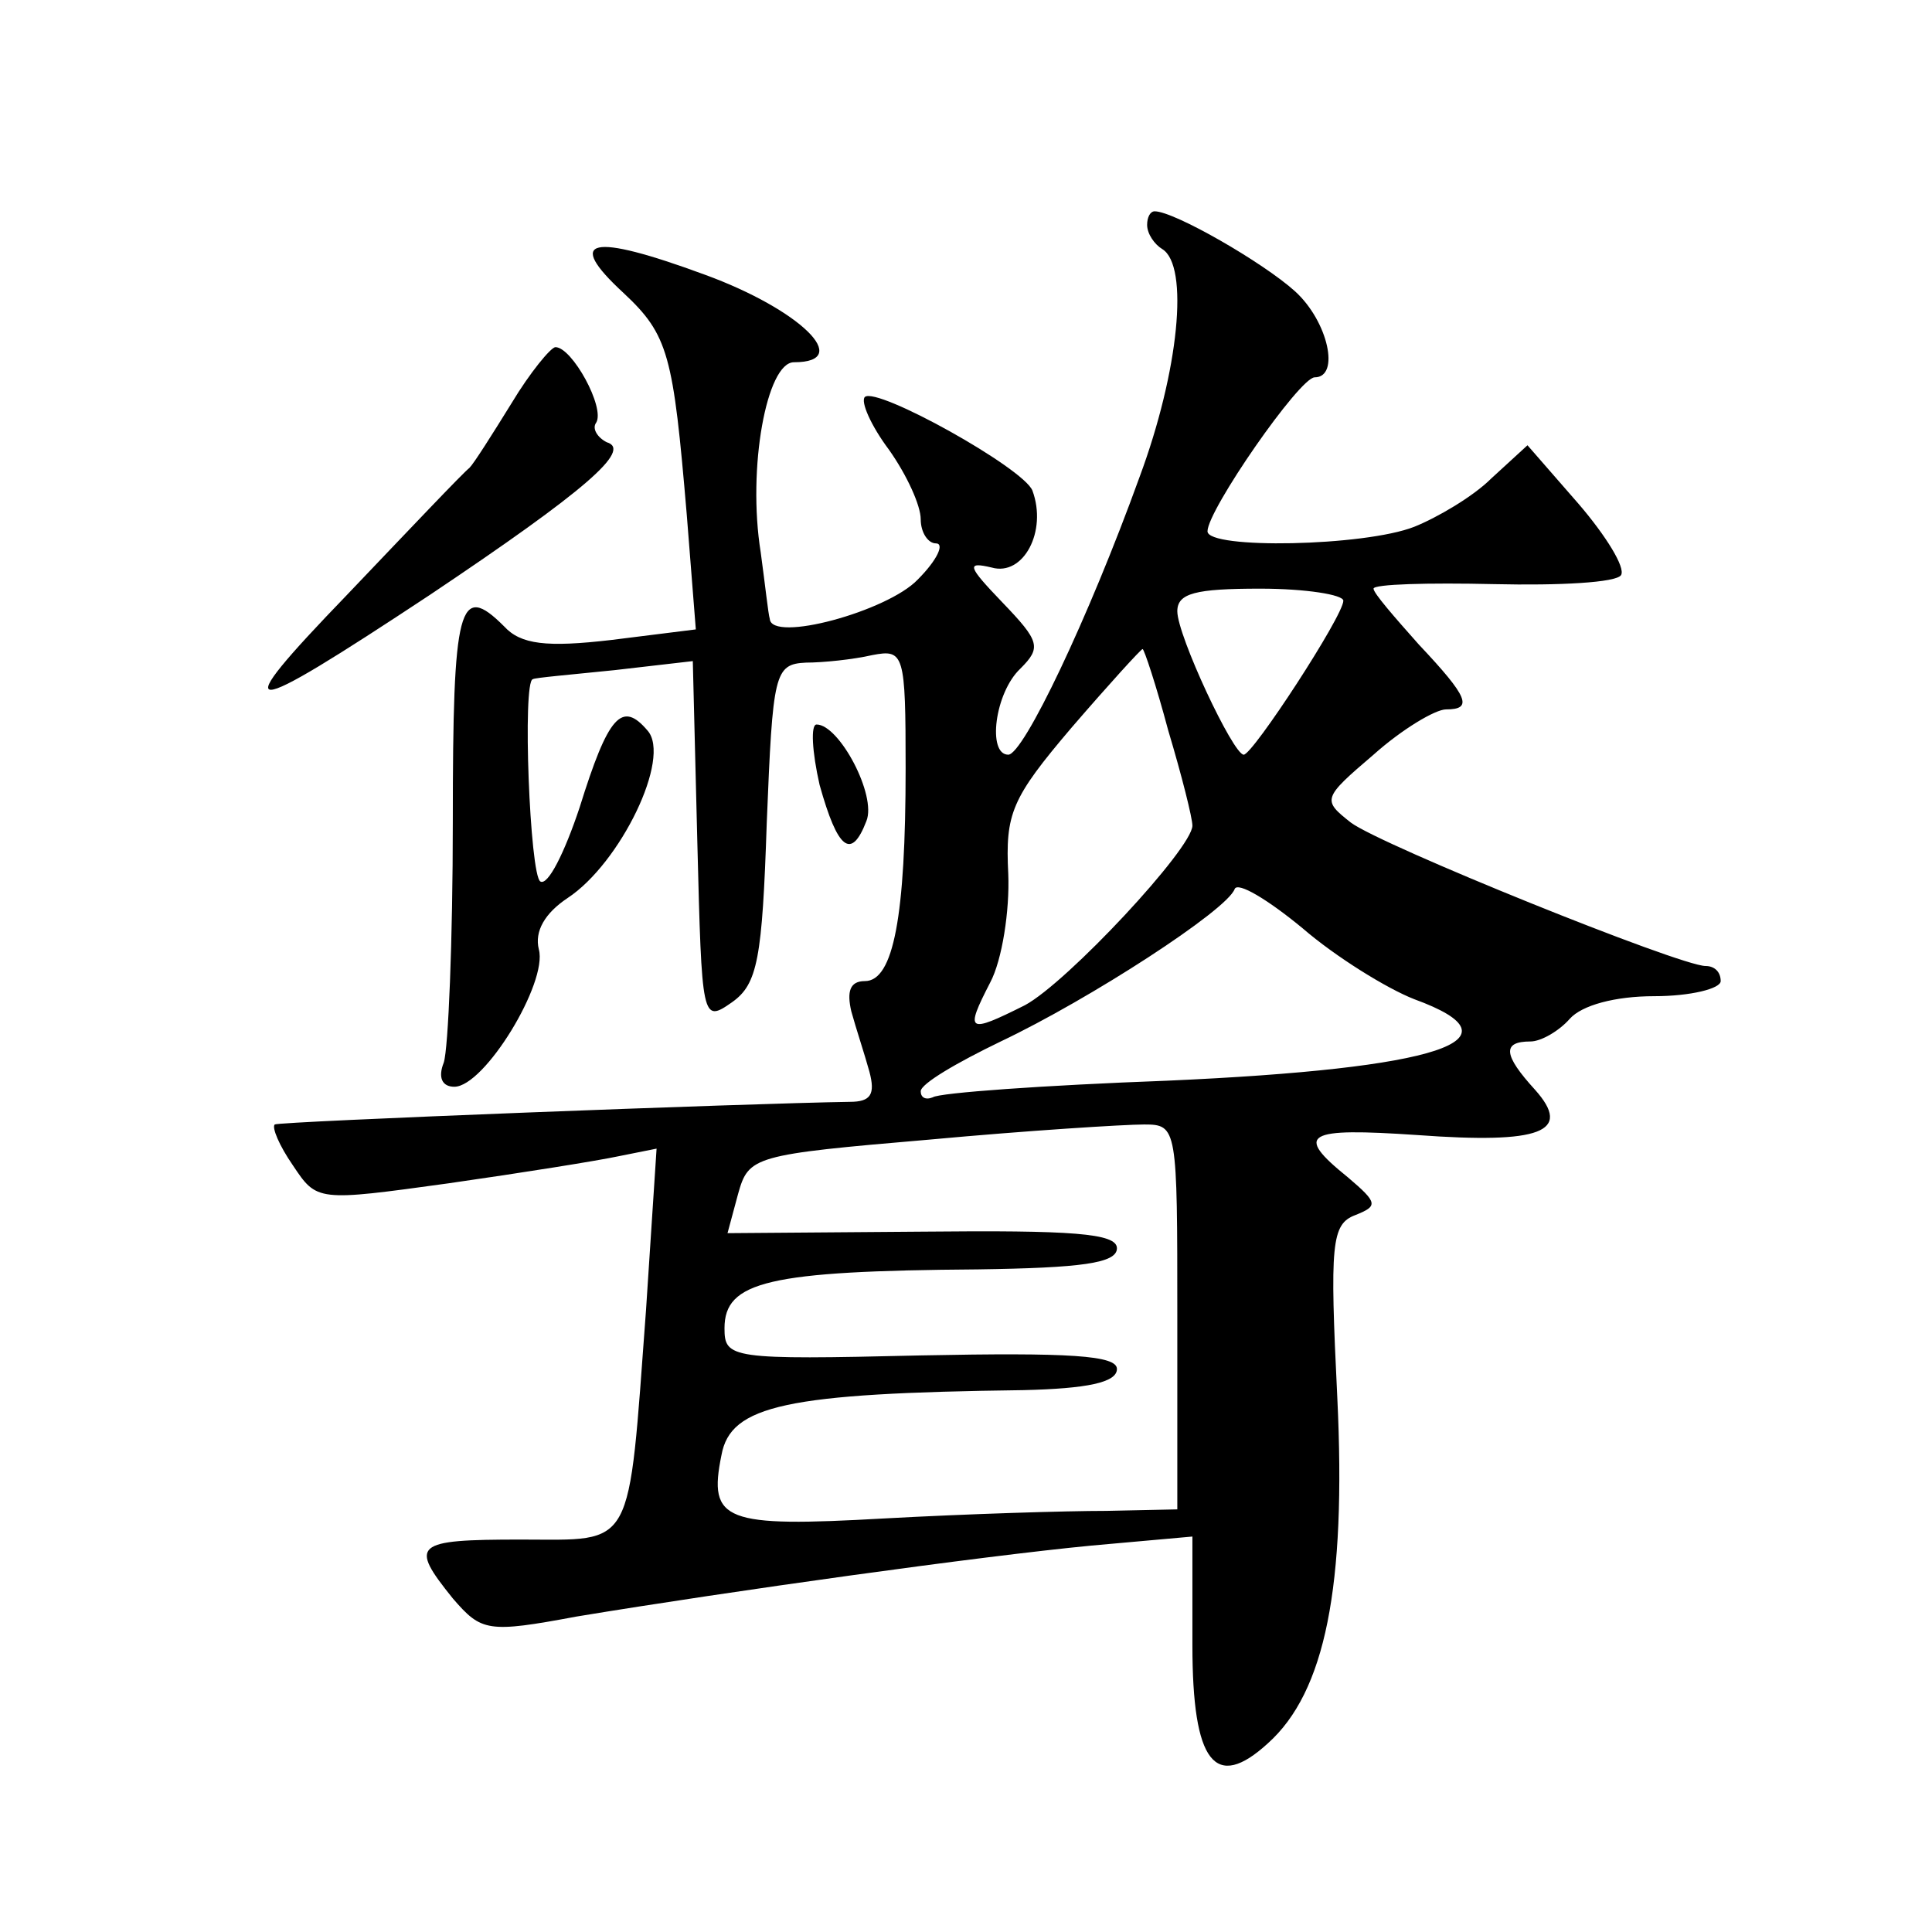
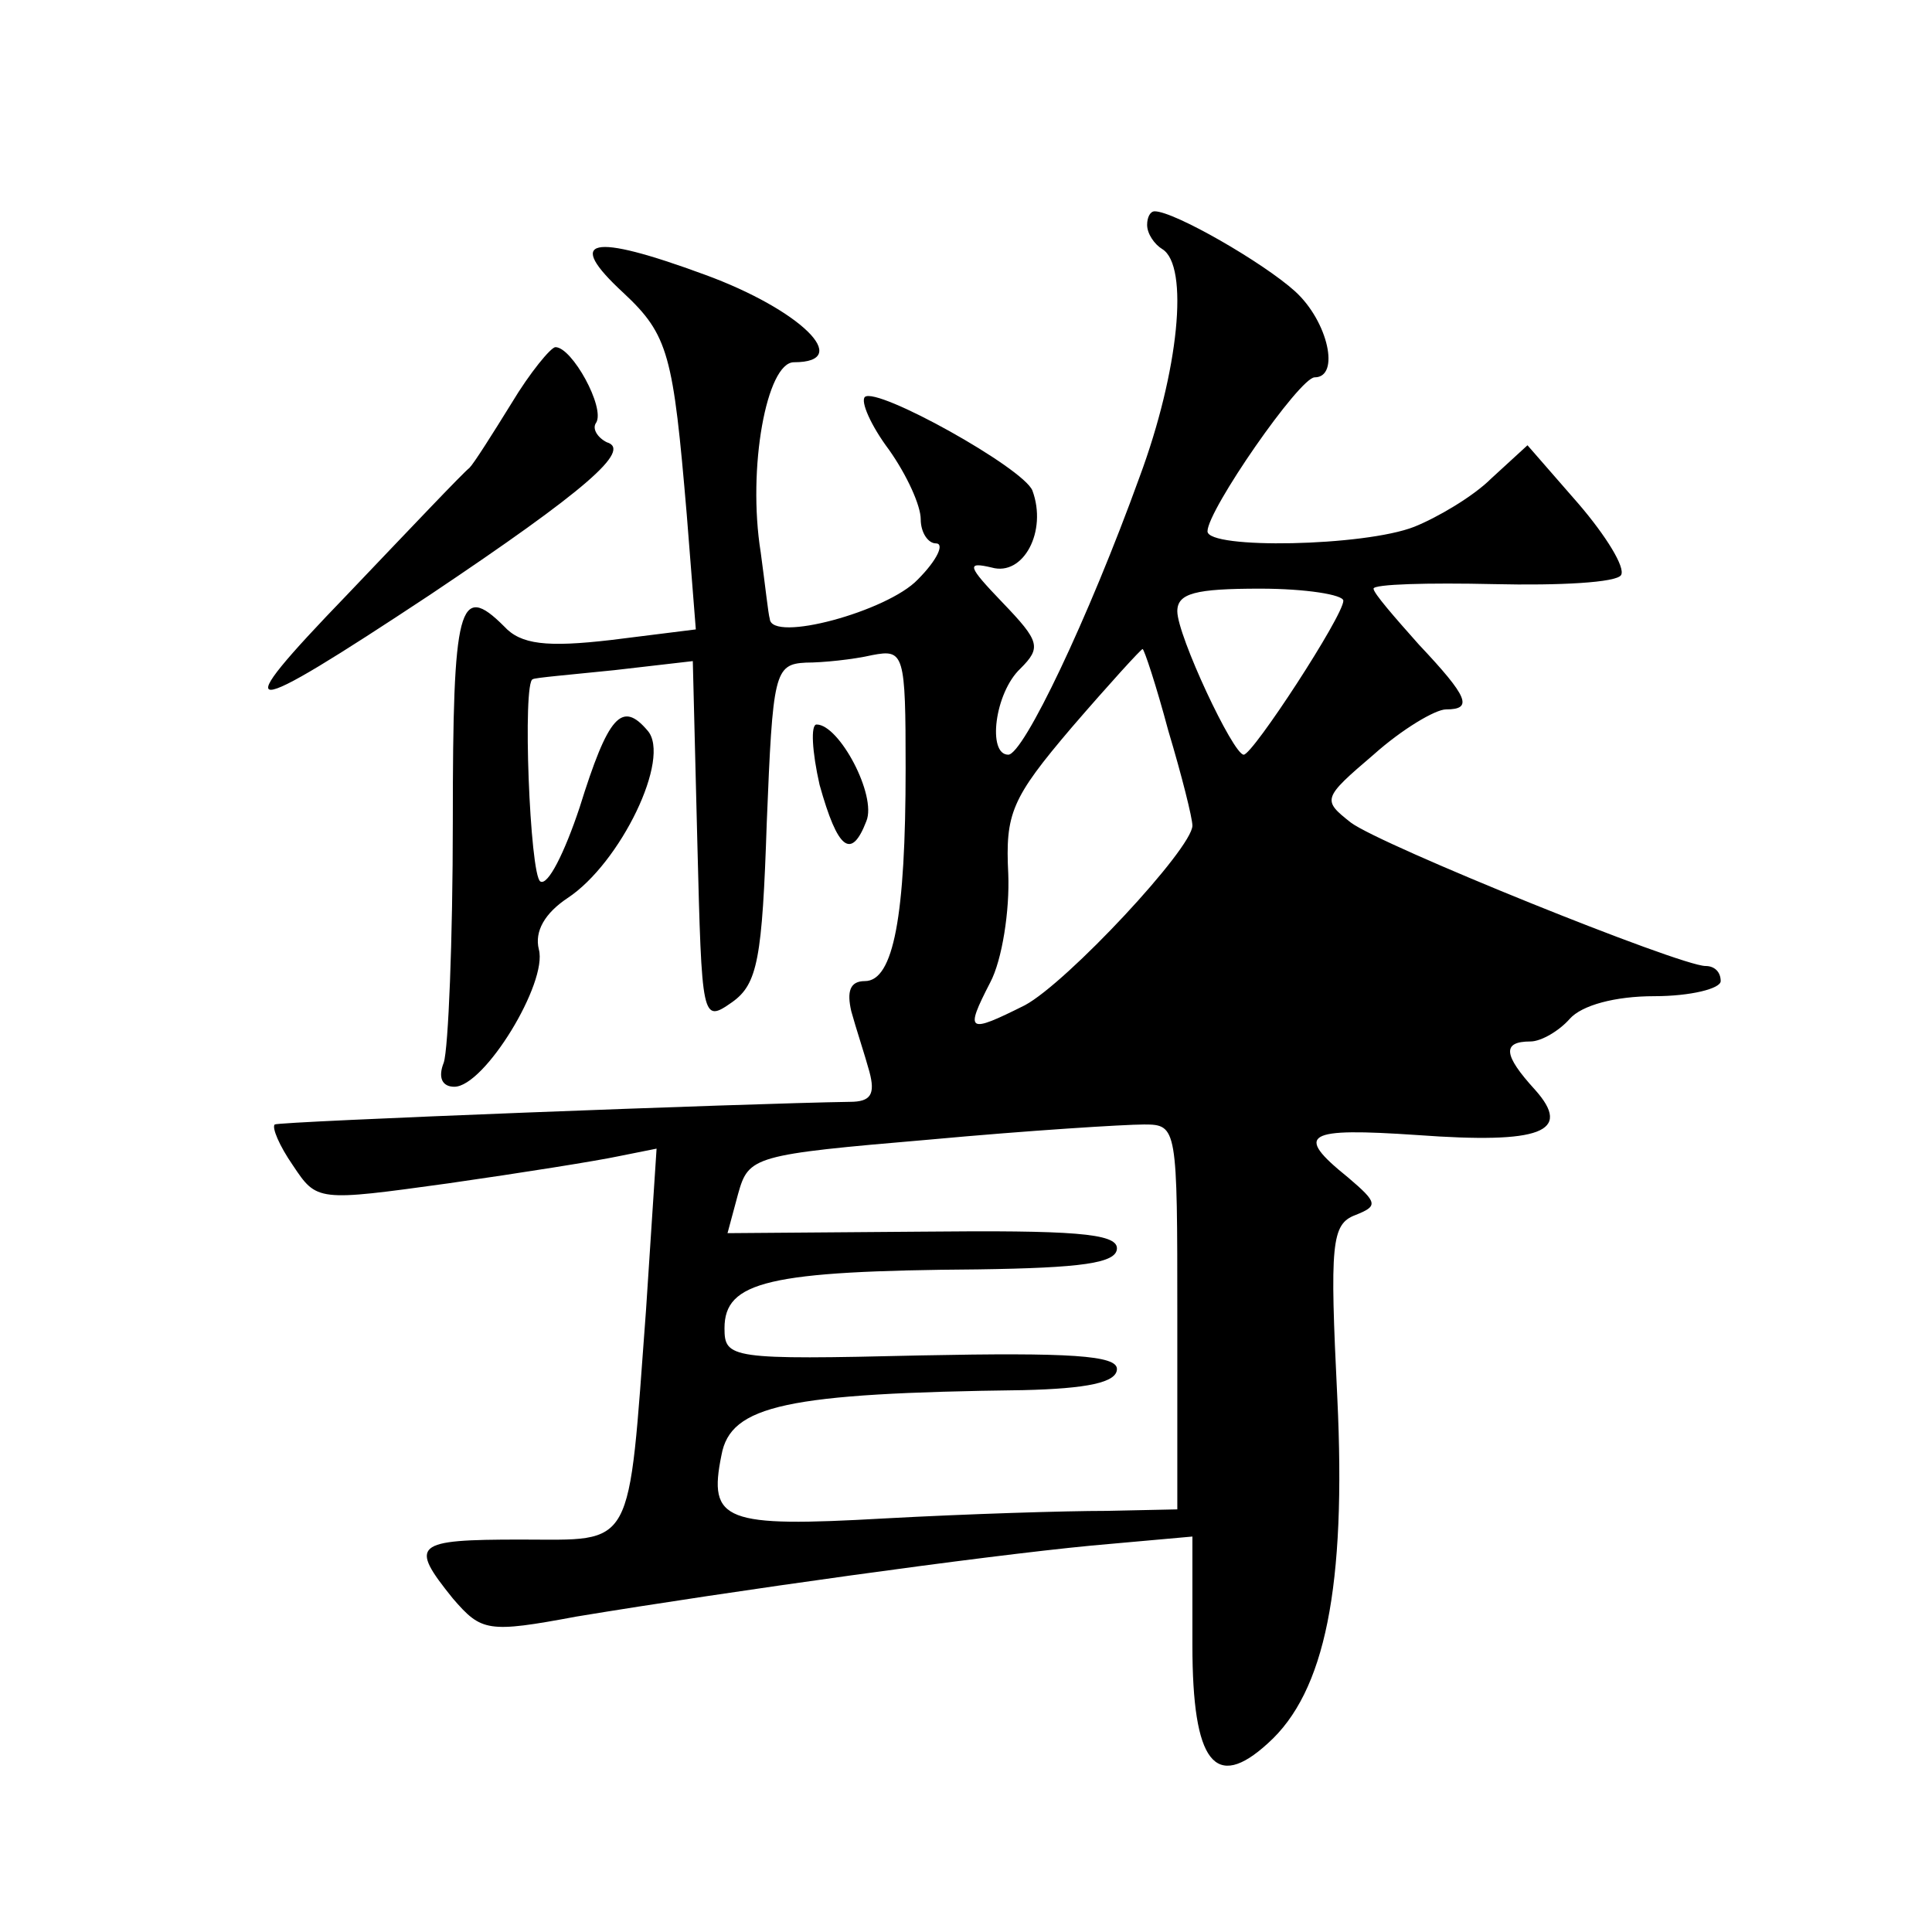
<svg xmlns="http://www.w3.org/2000/svg" version="1.0" width="128pt" height="128pt" viewBox="0 0 128 128" preserveAspectRatio="xMidYMid meet">
  <g transform="translate(0,128) scale(0.1,-0.1)" fill="#0" stroke="none">
-     <path d="M760 1131 c0 -6 5 -13 10 -16 18 -11 11 -81 -15 -151 -34 -94 -77 -184 -87 -184 -14 0 -9 41 8 57 14 14 13 18 -12 44 -23 24 -24 27 -7 23 21 -6 37 24 27 51 -6 15 -103 69 -111 62 -3 -3 4 -19 16 -35 12 -17 21 -37 21 -46 0 -9 5 -16 10 -16 6 0 1 -11 -12 -24 -20 -21 -97 -42 -98 -26 -1 3 -3 22 -6 44 -9 56 4 126 22 126 40 0 4 35 -59 58 -76 28 -93 24 -54 -12 30 -28 33 -41 42 -147 l6 -76 -56 -7 c-43 -5 -60 -3 -71 9 -30 30 -34 14 -34 -129 0 -79 -3 -151 -6 -160 -4 -10 -1 -16 7 -16 20 0 62 69 56 91 -3 12 4 24 19 34 35 23 69 93 53 111 -17 20 -26 10 -45 -51 -10 -30 -21 -52 -26 -49 -7 4 -12 133 -5 134 1 1 25 3 54 6 l52 6 3 -120 c3 -118 3 -120 23 -106 17 12 20 29 23 119 4 99 5 105 26 106 11 0 31 2 44 5 21 4 22 1 22 -75 0 -98 -8 -141 -27 -141 -10 0 -12 -7 -9 -20 3 -11 9 -29 12 -40 4 -15 1 -20 -13 -20 -67 -1 -379 -13 -381 -15 -2 -2 3 -14 12 -27 16 -24 16 -24 103 -12 49 7 99 15 113 18 l25 5 -7 -107 c-12 -161 -7 -152 -83 -152 -71 0 -74 -3 -45 -39 19 -22 23 -23 82 -12 103 17 268 40 341 47 l67 6 0 -72 c0 -78 15 -97 50 -65 38 34 52 104 46 229 -5 102 -4 115 12 121 15 6 15 8 -5 25 -36 29 -28 33 46 28 82 -6 103 2 78 30 -21 23 -22 32 -3 32 7 0 19 7 26 15 8 9 30 15 56 15 24 0 44 5 44 10 0 6 -4 10 -10 10 -17 0 -215 80 -235 95 -19 15 -19 16 15 45 19 17 41 30 48 30 18 0 15 8 -18 43 -16 18 -30 34 -30 37 0 3 36 4 80 3 43 -1 81 1 84 6 3 5 -10 26 -28 47 l-34 39 -24 -22 c-12 -12 -36 -26 -51 -32 -33 -13 -137 -15 -137 -3 0 14 61 102 71 102 17 0 9 37 -13 57 -21 19 -80 53 -93 53 -3 0 -5 -4 -5 -9z m130 -249 c0 -10 -60 -102 -66 -102 -7 0 -44 79 -44 95 0 12 12 15 55 15 30 0 55 -4 55 -8z m-116 -86 c9 -30 16 -58 16 -63 0 -15 -83 -104 -111 -119 -38 -19 -40 -18 -23 15 8 15 13 48 12 72 -2 40 2 50 42 97 25 29 46 52 47 52 1 0 9 -24 17 -54z m163 -178 c74 -27 17 -46 -164 -54 -81 -3 -151 -8 -155 -11 -5 -2 -8 0 -8 4 0 5 24 19 53 33 59 28 150 87 155 101 2 5 22 -7 45 -26 22 -19 56 -40 74 -47z m-157 -210 l0 -128 -47 -1 c-27 0 -92 -2 -147 -5 -106 -6 -117 -2 -108 42 6 33 43 41 200 43 42 1 62 5 62 14 0 9 -31 11 -130 9 -126 -3 -130 -2 -130 18 0 31 29 38 168 39 68 1 92 4 92 14 0 10 -30 12 -129 11 l-129 -1 7 26 c7 25 10 26 127 36 65 6 129 10 142 10 22 0 22 -2 22 -127z M339 1013 c-13 -21 -25 -40 -28 -43 -4 -3 -40 -41 -81 -84 -81 -84 -72 -84 55 0 103 69 134 96 117 101 -6 3 -10 9 -7 13 6 10 -16 50 -27 50 -3 0 -17 -17 -29 -37z M543 760 c12 -43 21 -50 31 -24 7 17 -18 64 -33 64 -4 0 -3 -18 2 -40z" />
+     <path d="M760 1131 c0 -6 5 -13 10 -16 18 -11 11 -81 -15 -151 -34 -94 -77 -184 -87 -184 -14 0 -9 41 8 57 14 14 13 18 -12 44 -23 24 -24 27 -7 23 21 -6 37 24 27 51 -6 15 -103 69 -111 62 -3 -3 4 -19 16 -35 12 -17 21 -37 21 -46 0 -9 5 -16 10 -16 6 0 1 -11 -12 -24 -20 -21 -97 -42 -98 -26 -1 3 -3 22 -6 44 -9 56 4 126 22 126 40 0 4 35 -59 58 -76 28 -93 24 -54 -12 30 -28 33 -41 42 -147 l6 -76 -56 -7 c-43 -5 -60 -3 -71 9 -30 30 -34 14 -34 -129 0 -79 -3 -151 -6 -160 -4 -10 -1 -16 7 -16 20 0 62 69 56 91 -3 12 4 24 19 34 35 23 69 93 53 111 -17 20 -26 10 -45 -51 -10 -30 -21 -52 -26 -49 -7 4 -12 133 -5 134 1 1 25 3 54 6 l52 6 3 -120 c3 -118 3 -120 23 -106 17 12 20 29 23 119 4 99 5 105 26 106 11 0 31 2 44 5 21 4 22 1 22 -75 0 -98 -8 -141 -27 -141 -10 0 -12 -7 -9 -20 3 -11 9 -29 12 -40 4 -15 1 -20 -13 -20 -67 -1 -379 -13 -381 -15 -2 -2 3 -14 12 -27 16 -24 16 -24 103 -12 49 7 99 15 113 18 l25 5 -7 -107 c-12 -161 -7 -152 -83 -152 -71 0 -74 -3 -45 -39 19 -22 23 -23 82 -12 103 17 268 40 341 47 l67 6 0 -72 c0 -78 15 -97 50 -65 38 34 52 104 46 229 -5 102 -4 115 12 121 15 6 15 8 -5 25 -36 29 -28 33 46 28 82 -6 103 2 78 30 -21 23 -22 32 -3 32 7 0 19 7 26 15 8 9 30 15 56 15 24 0 44 5 44 10 0 6 -4 10 -10 10 -17 0 -215 80 -235 95 -19 15 -19 16 15 45 19 17 41 30 48 30 18 0 15 8 -18 43 -16 18 -30 34 -30 37 0 3 36 4 80 3 43 -1 81 1 84 6 3 5 -10 26 -28 47 l-34 39 -24 -22 c-12 -12 -36 -26 -51 -32 -33 -13 -137 -15 -137 -3 0 14 61 102 71 102 17 0 9 37 -13 57 -21 19 -80 53 -93 53 -3 0 -5 -4 -5 -9z m130 -249 c0 -10 -60 -102 -66 -102 -7 0 -44 79 -44 95 0 12 12 15 55 15 30 0 55 -4 55 -8z m-116 -86 c9 -30 16 -58 16 -63 0 -15 -83 -104 -111 -119 -38 -19 -40 -18 -23 15 8 15 13 48 12 72 -2 40 2 50 42 97 25 29 46 52 47 52 1 0 9 -24 17 -54z m163 -178 z m-157 -210 l0 -128 -47 -1 c-27 0 -92 -2 -147 -5 -106 -6 -117 -2 -108 42 6 33 43 41 200 43 42 1 62 5 62 14 0 9 -31 11 -130 9 -126 -3 -130 -2 -130 18 0 31 29 38 168 39 68 1 92 4 92 14 0 10 -30 12 -129 11 l-129 -1 7 26 c7 25 10 26 127 36 65 6 129 10 142 10 22 0 22 -2 22 -127z M339 1013 c-13 -21 -25 -40 -28 -43 -4 -3 -40 -41 -81 -84 -81 -84 -72 -84 55 0 103 69 134 96 117 101 -6 3 -10 9 -7 13 6 10 -16 50 -27 50 -3 0 -17 -17 -29 -37z M543 760 c12 -43 21 -50 31 -24 7 17 -18 64 -33 64 -4 0 -3 -18 2 -40z" />
  </g>
</svg>